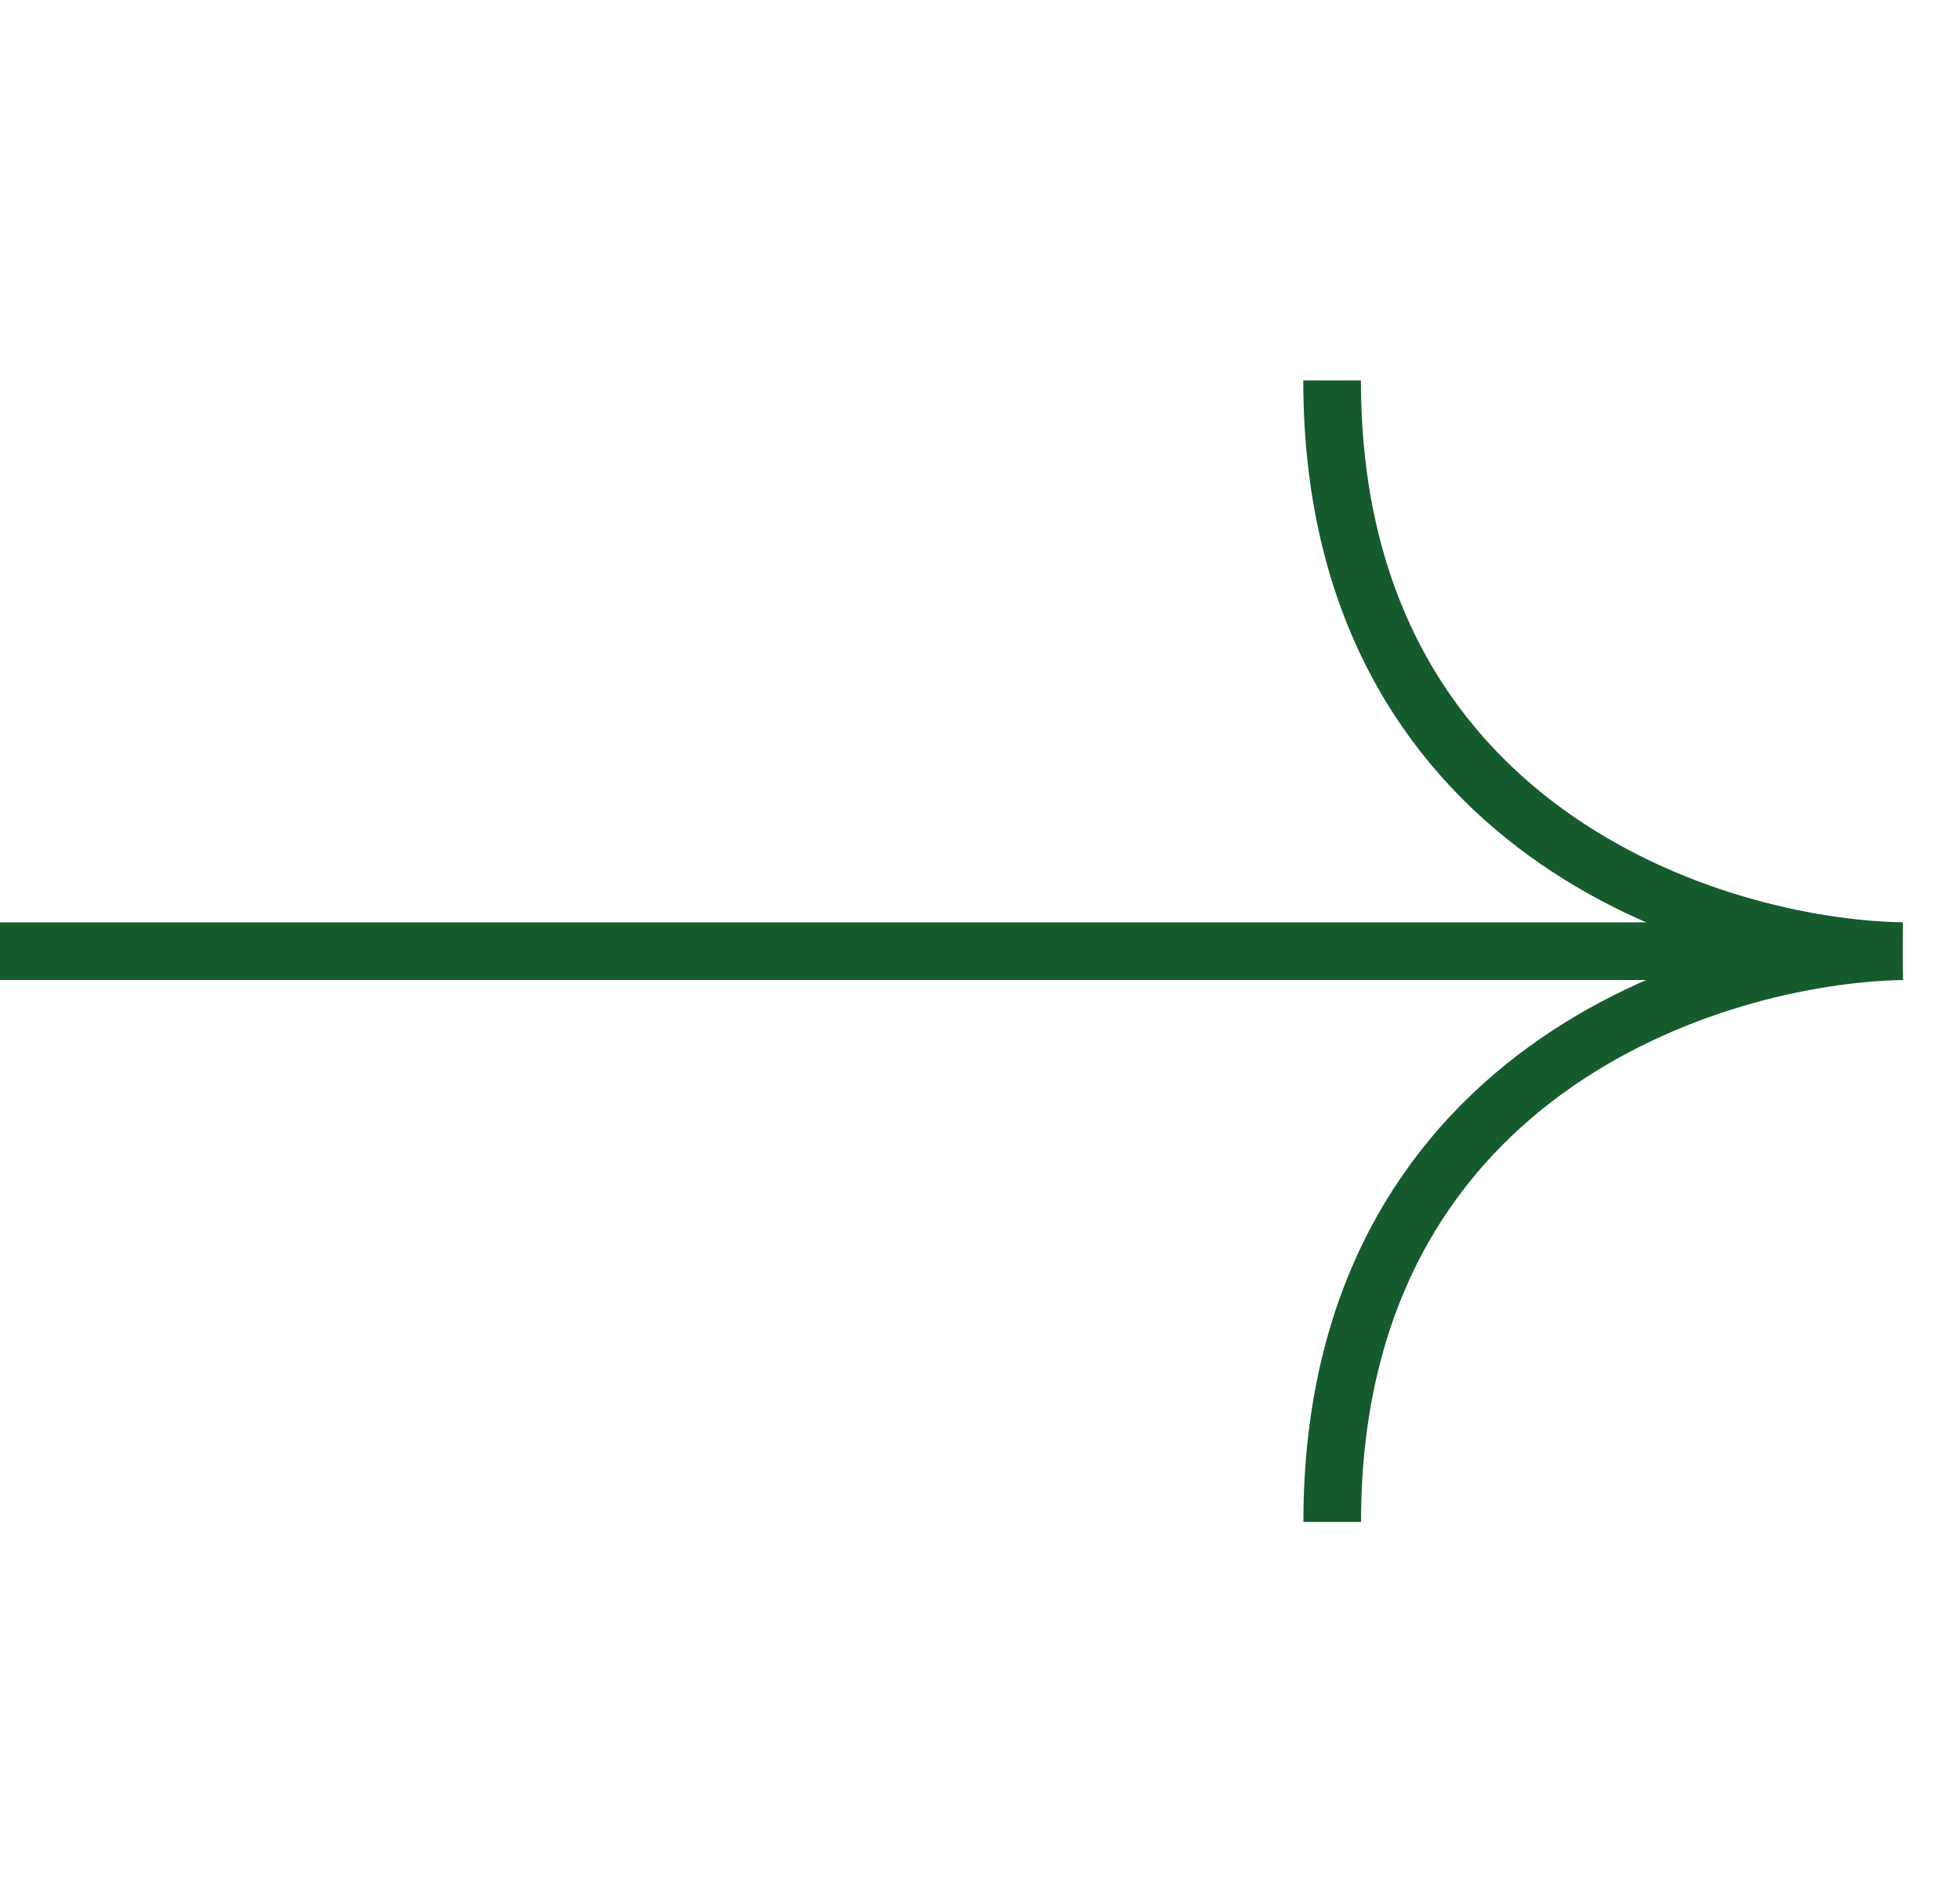
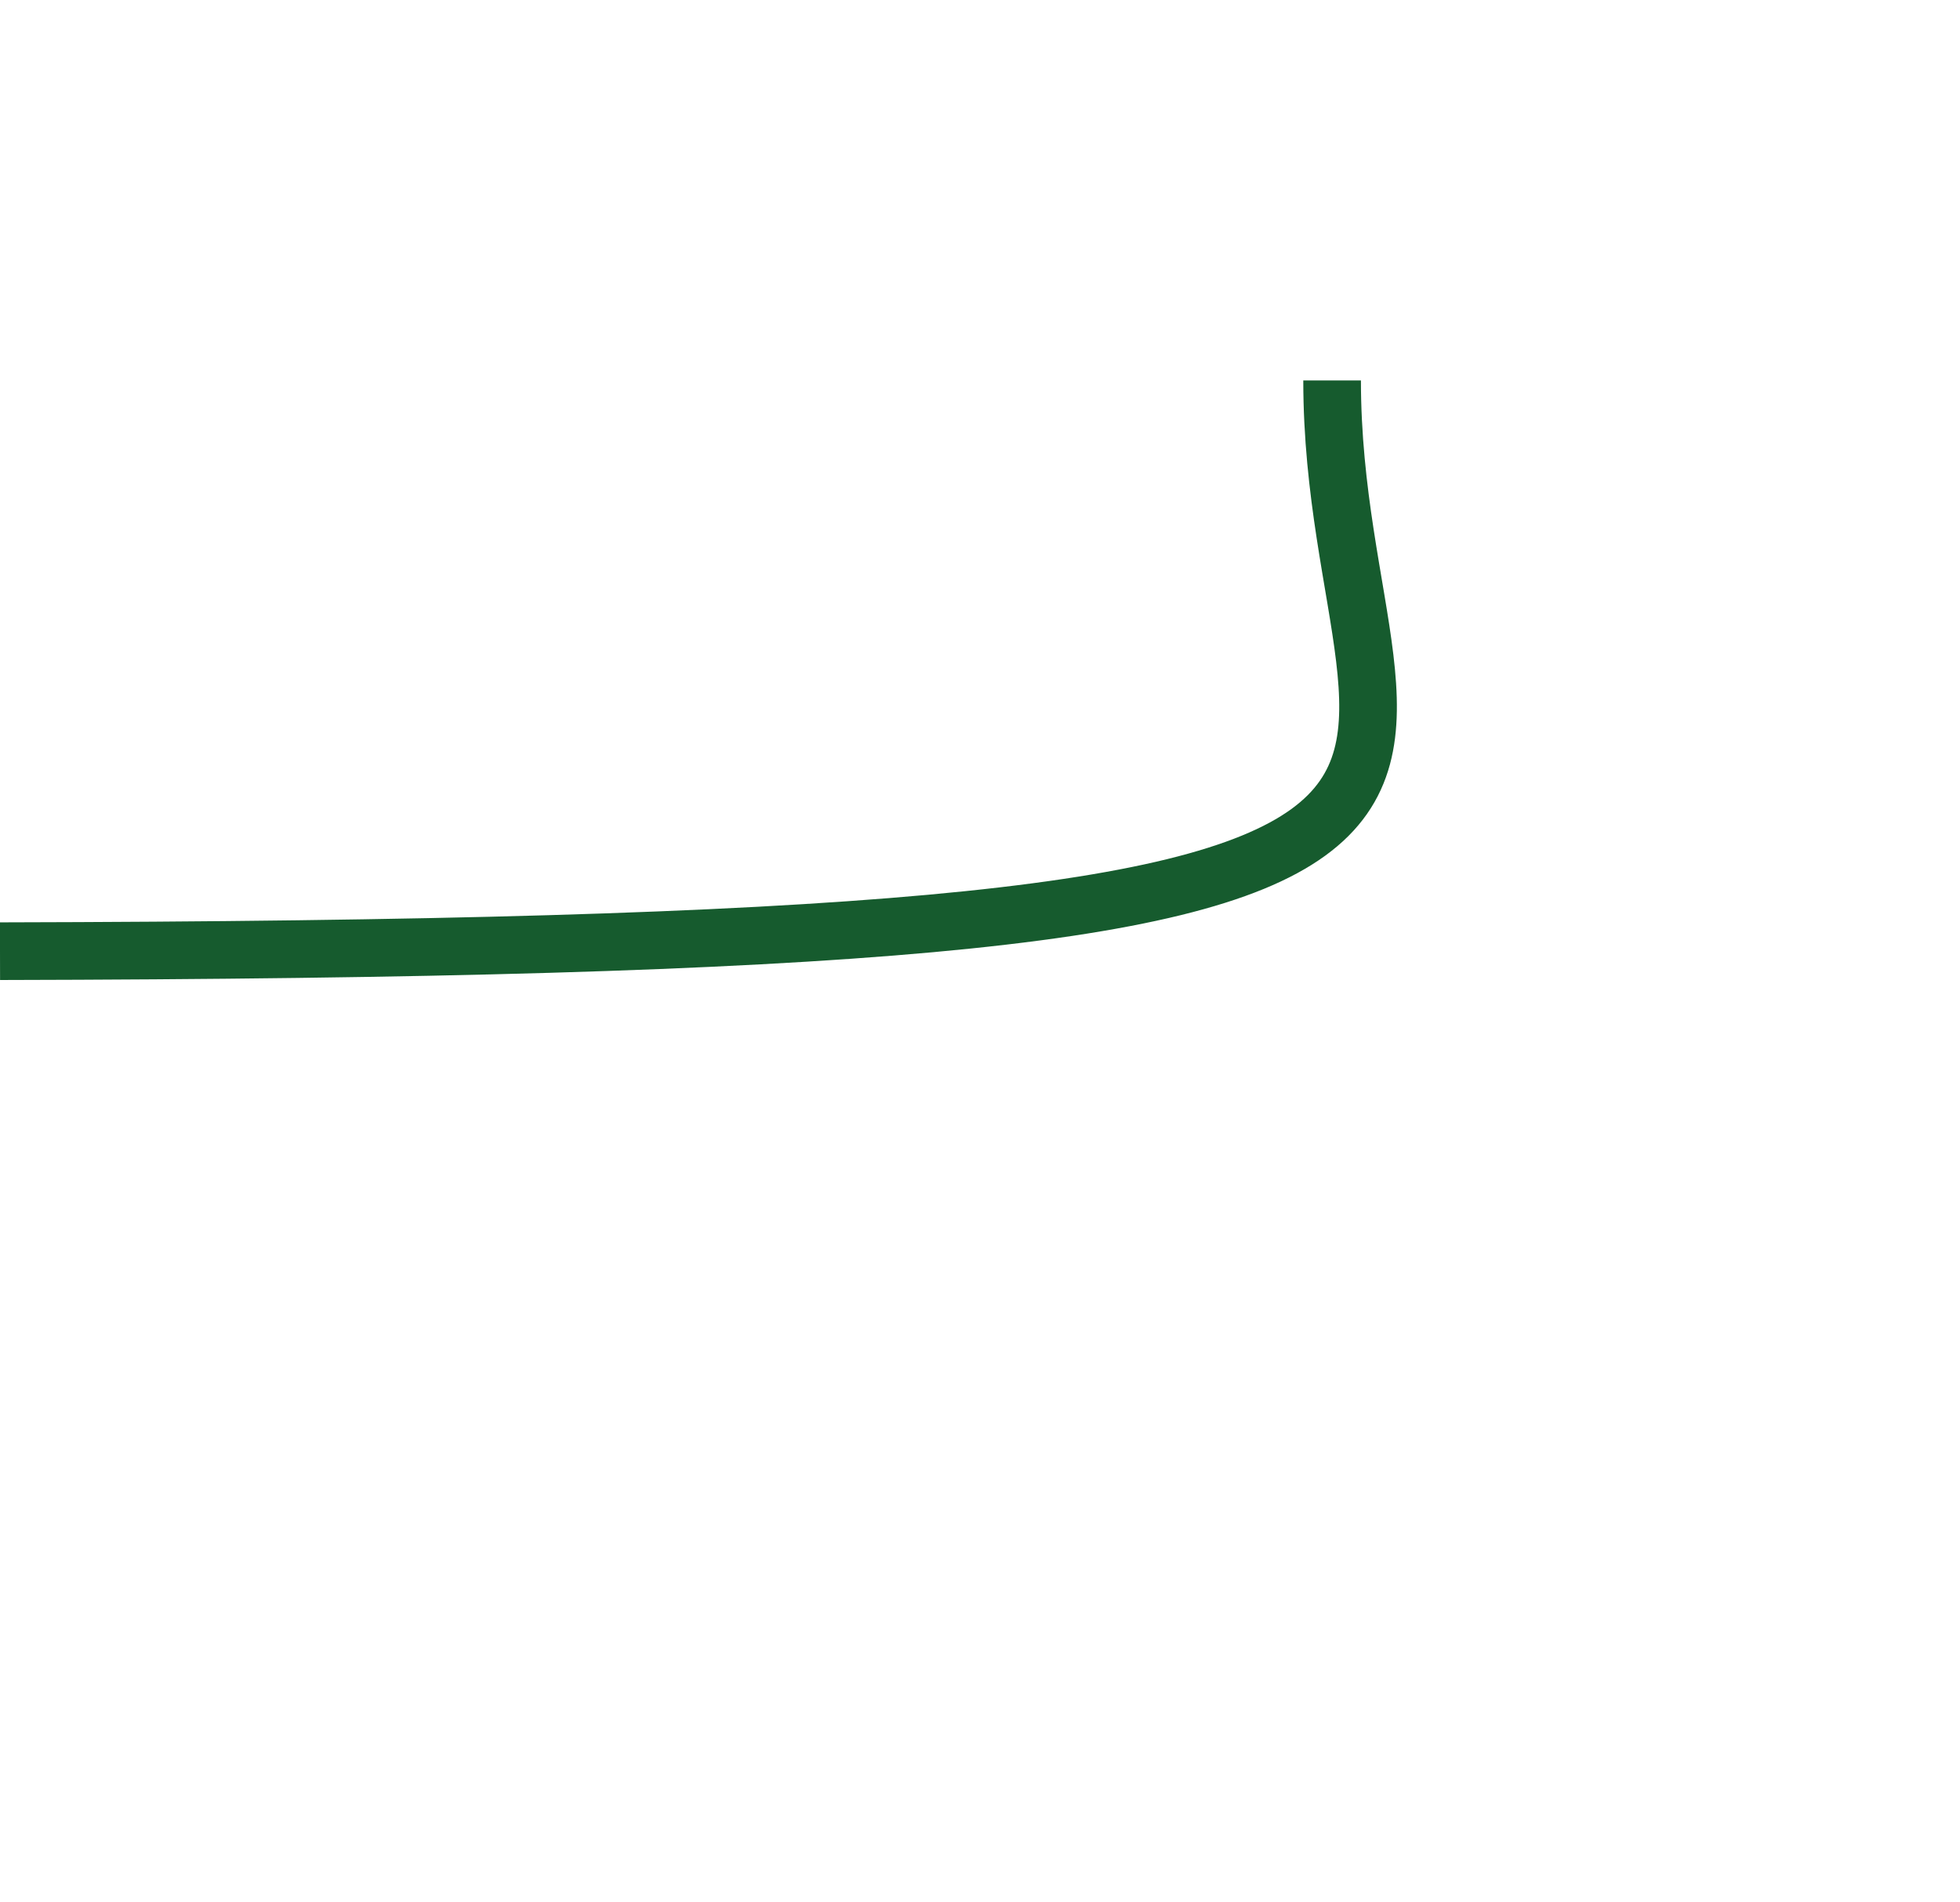
<svg xmlns="http://www.w3.org/2000/svg" width="34" height="33" viewBox="0 0 34 33" fill="none">
-   <path d="M0 16.5L33 16.5C29.703 16.438 23.108 14.37 23.108 6.6" stroke="#165B2E" />
-   <path d="M33.003 16.5C29.705 16.562 23.11 18.629 23.11 26.4" stroke="#165B2E" />
+   <path d="M0 16.5C29.703 16.438 23.108 14.37 23.108 6.6" stroke="#165B2E" />
</svg>